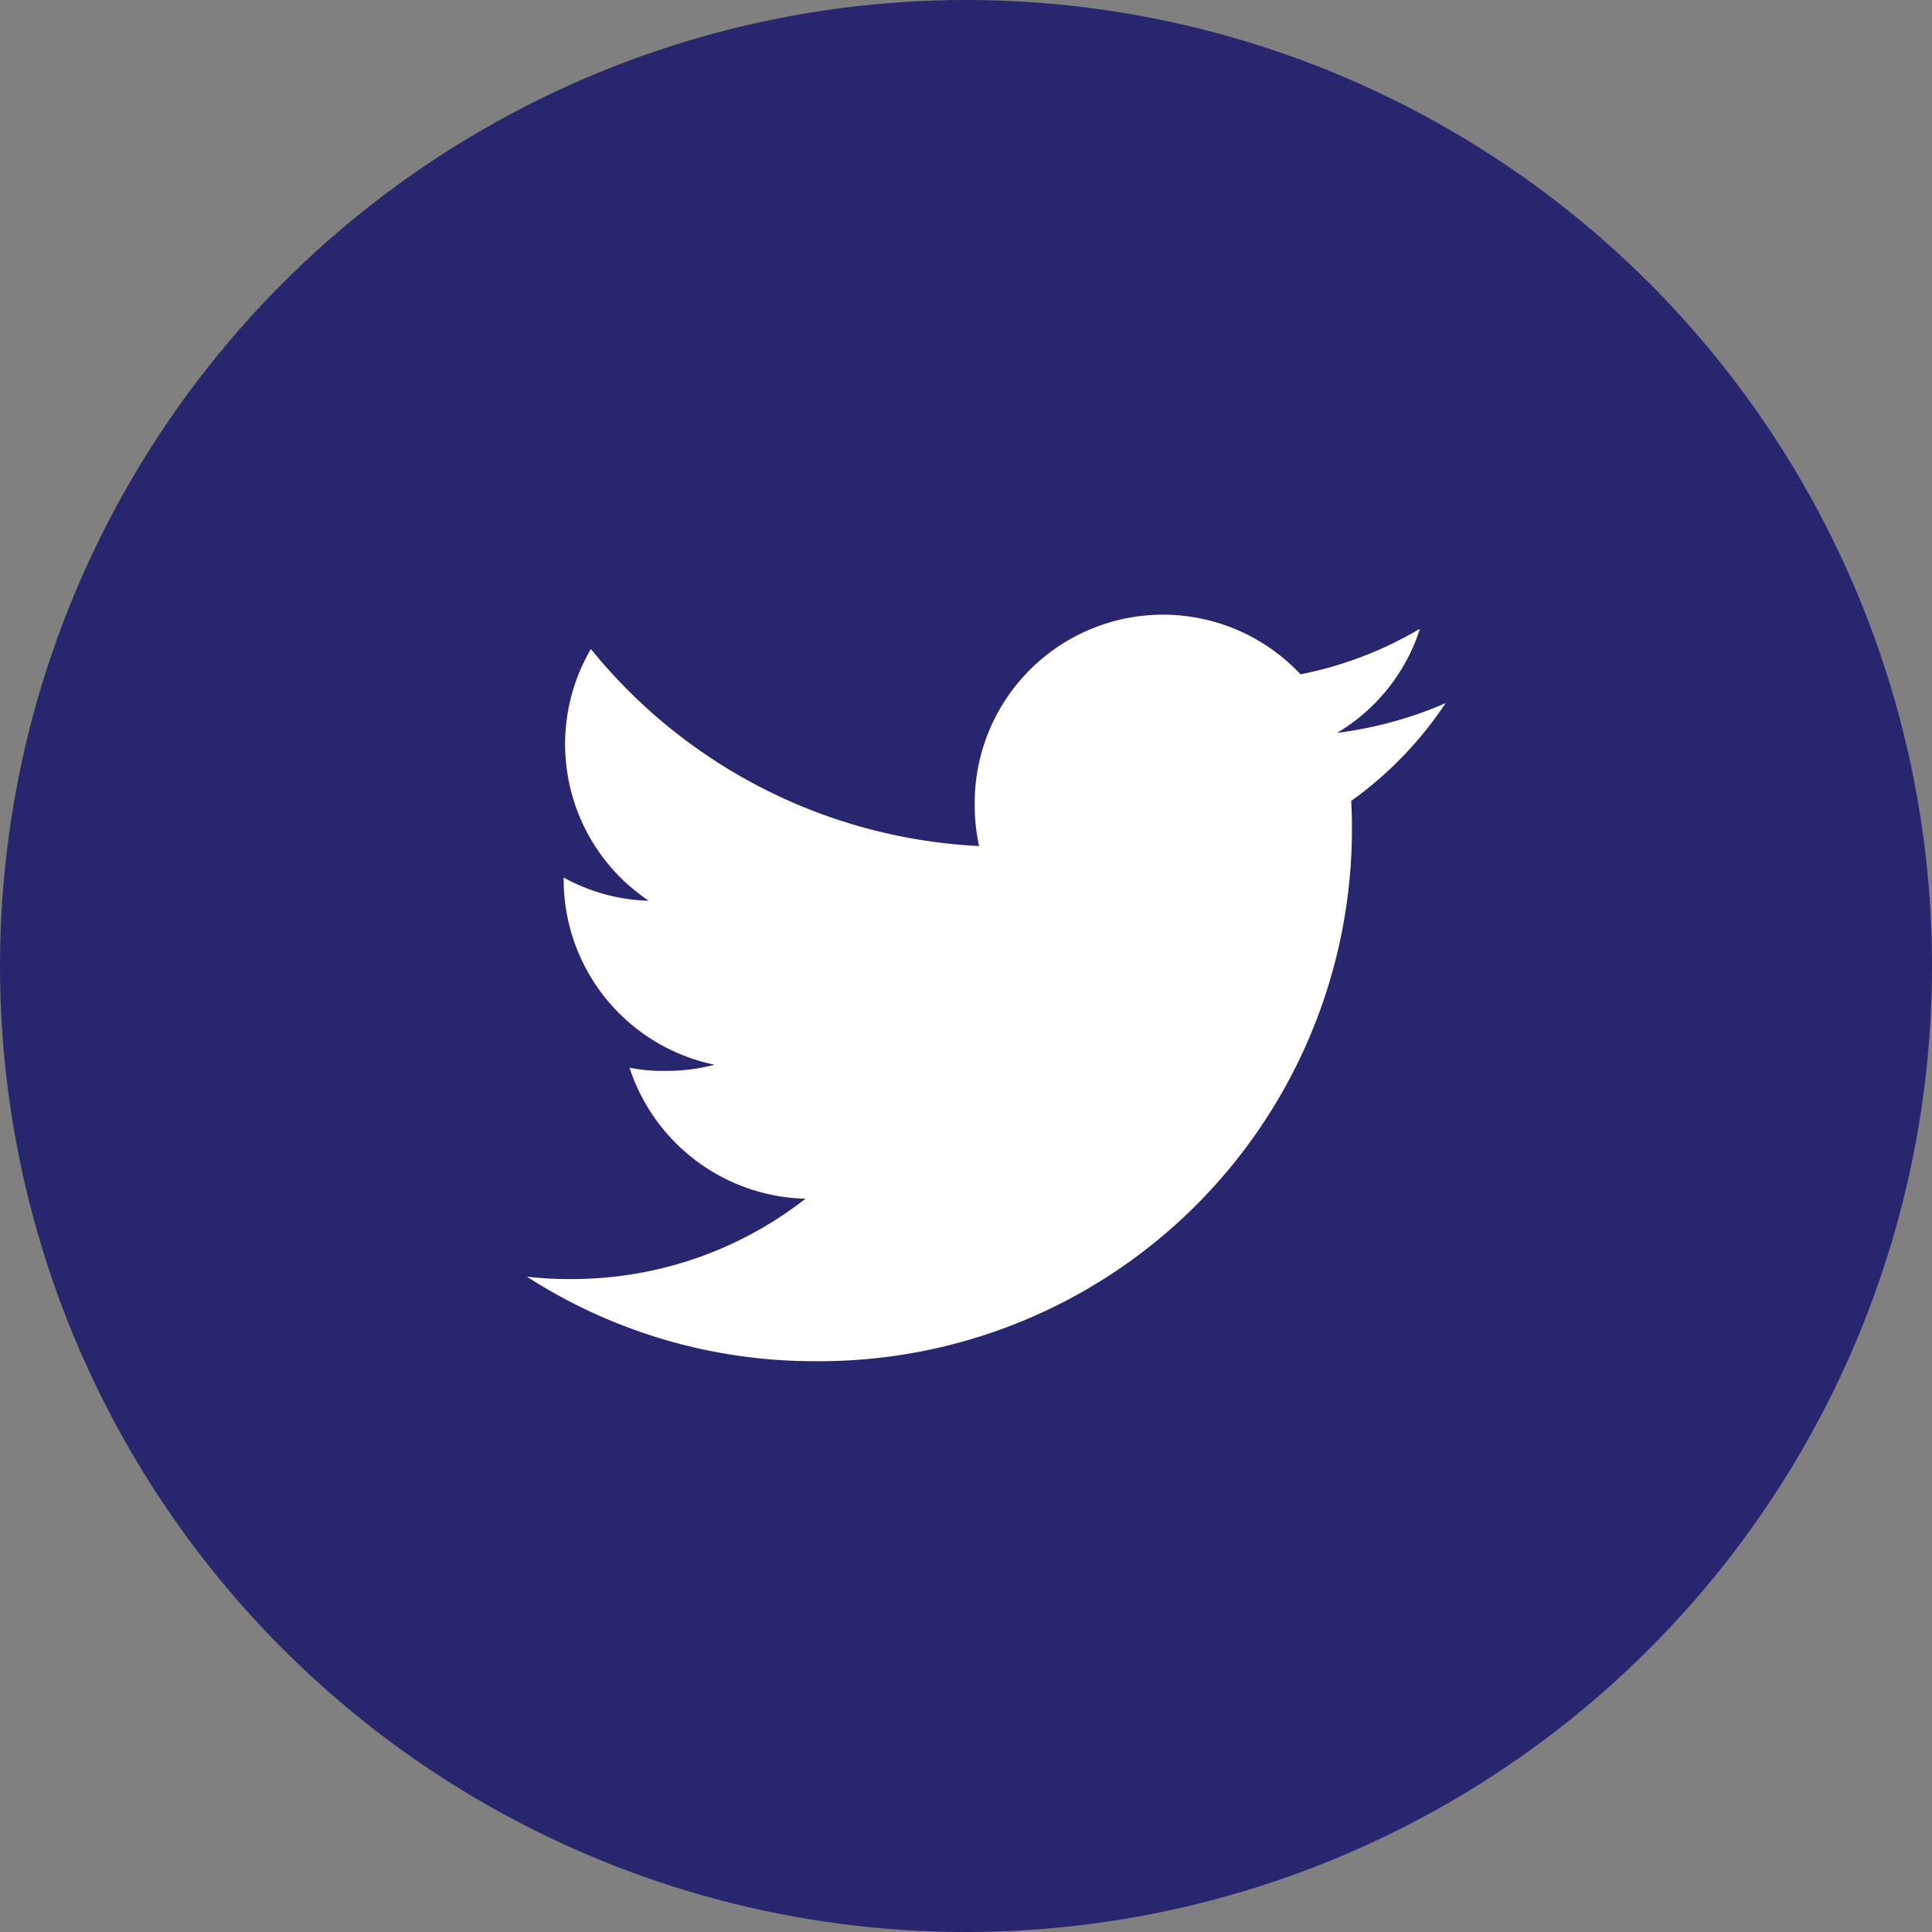
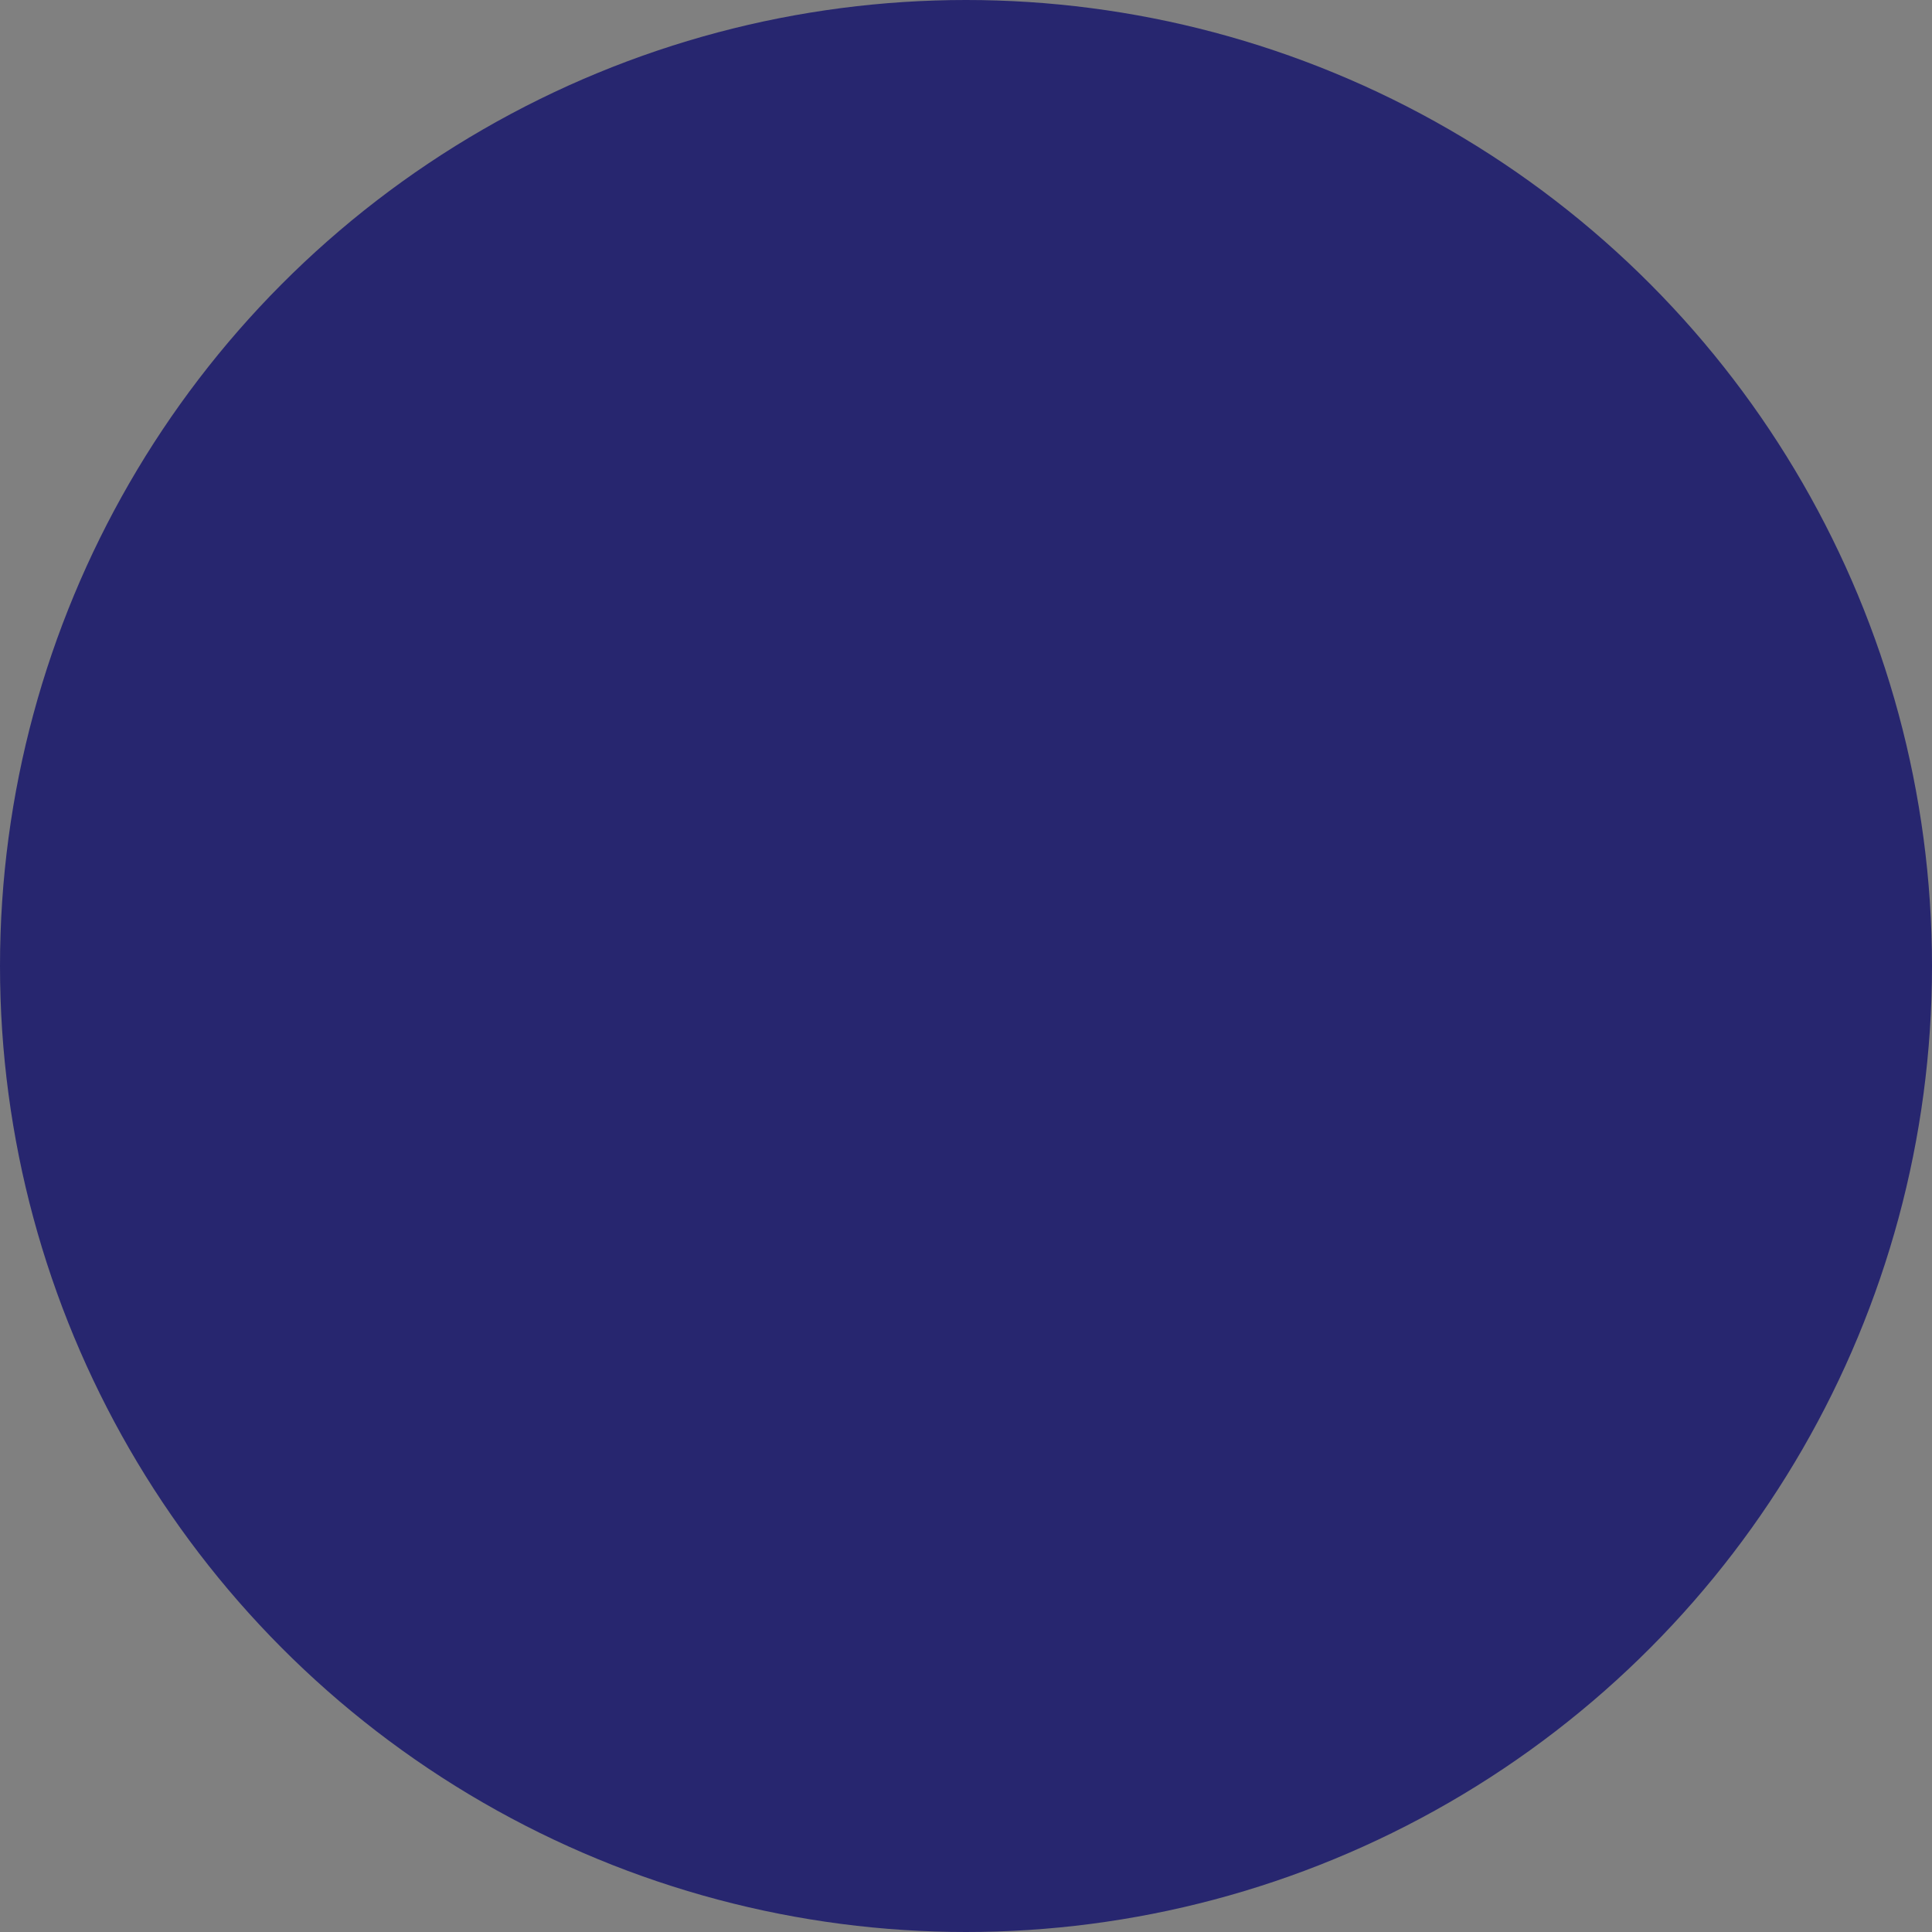
<svg xmlns="http://www.w3.org/2000/svg" width="44" height="44" viewBox="0 0 44 44">
  <rect x="0" y="0" width="44" height="44" fill="#808080" stroke="none" />
  <g id="Group_183" data-name="Group 183" transform="translate(-269 -4117)">
    <circle id="Ellipse_22" data-name="Ellipse 22" cx="22" cy="22" r="22" transform="translate(269 4117)" fill="#27266f" />
    <g id="twitter" transform="translate(281 4083)">
      <g id="Group_184" data-name="Group 184" transform="translate(0 48)">
-         <path id="Path_128" data-name="Path 128" d="M20.923,50.013a8.943,8.943,0,0,1-2.472.677,4.265,4.265,0,0,0,1.887-2.371,8.572,8.572,0,0,1-2.72,1.038,4.289,4.289,0,0,0-7.42,2.933,4.417,4.417,0,0,0,.1.978,12.141,12.141,0,0,1-8.841-4.487,4.291,4.291,0,0,0,1.318,5.733,4.236,4.236,0,0,1-1.938-.528v.047a4.309,4.309,0,0,0,3.437,4.215,4.281,4.281,0,0,1-1.125.141,3.793,3.793,0,0,1-.812-.073A4.33,4.33,0,0,0,6.345,61.3a8.619,8.619,0,0,1-5.318,1.829A8.034,8.034,0,0,1,0,63.075,12.076,12.076,0,0,0,6.58,65,12.124,12.124,0,0,0,18.789,52.794c0-.19-.007-.373-.016-.554A8.557,8.557,0,0,0,20.923,50.013Z" transform="translate(0 -48)" fill="#fff" />
-       </g>
+         </g>
    </g>
  </g>
</svg>